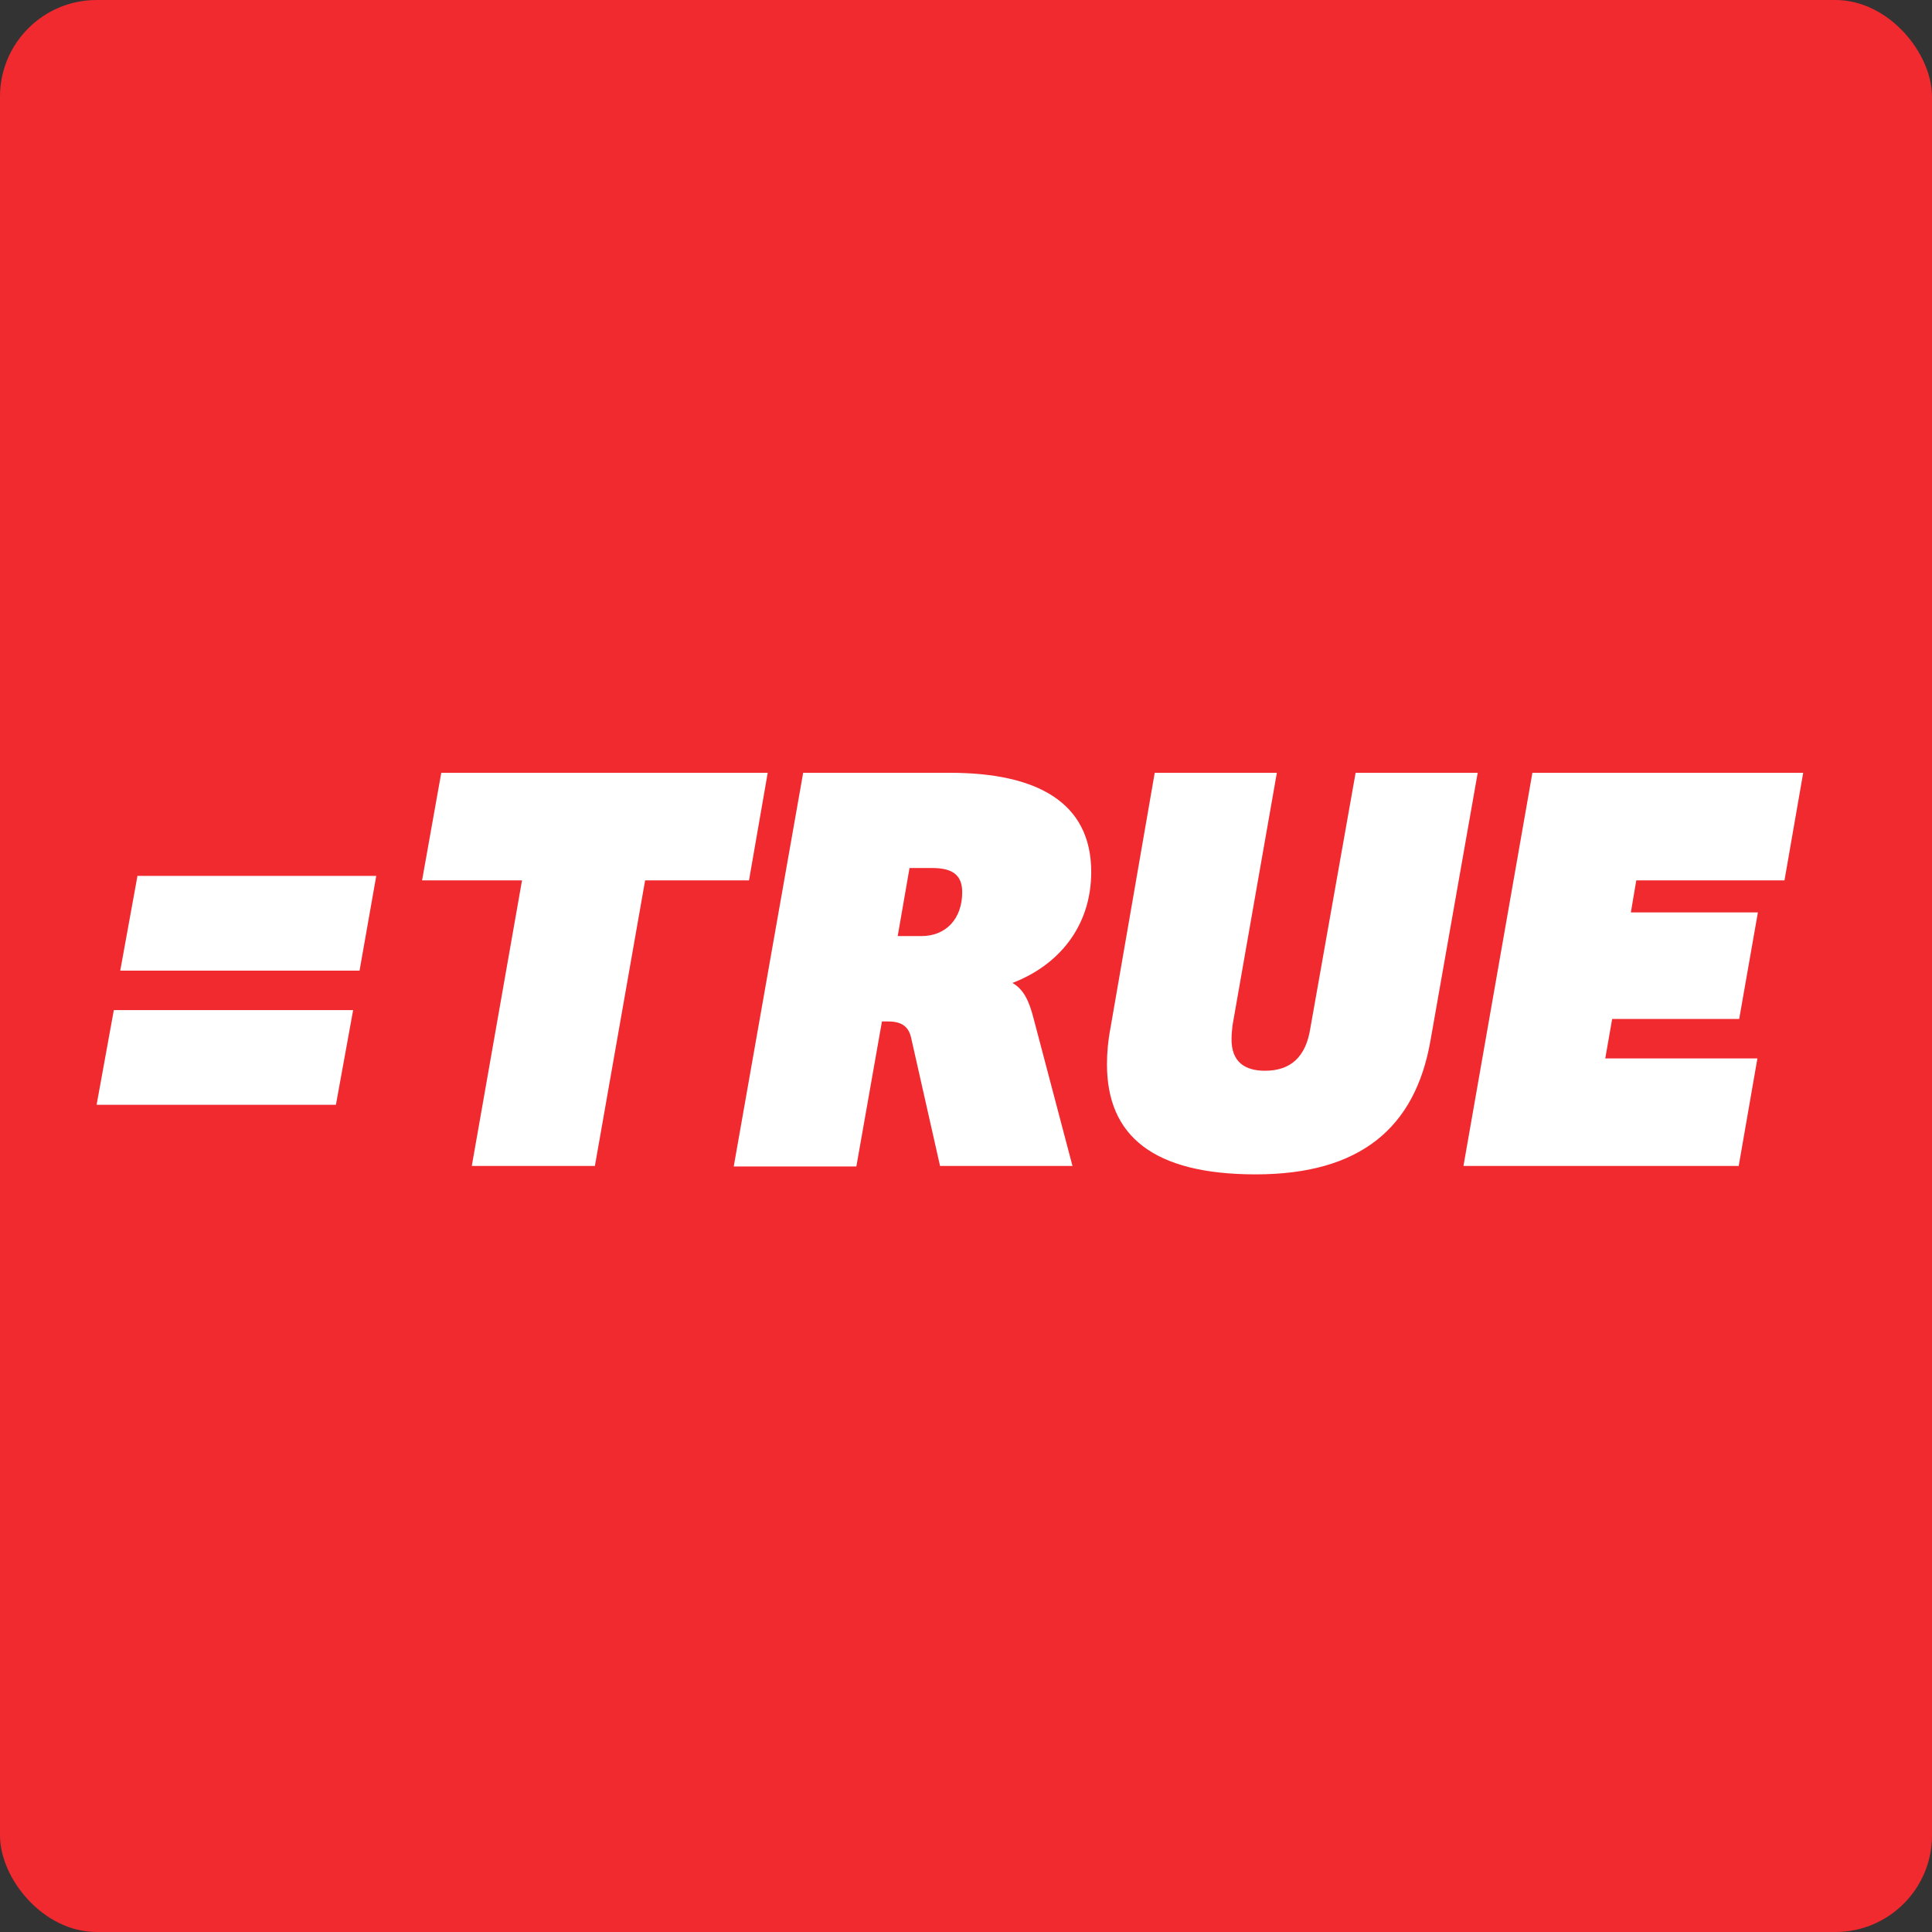
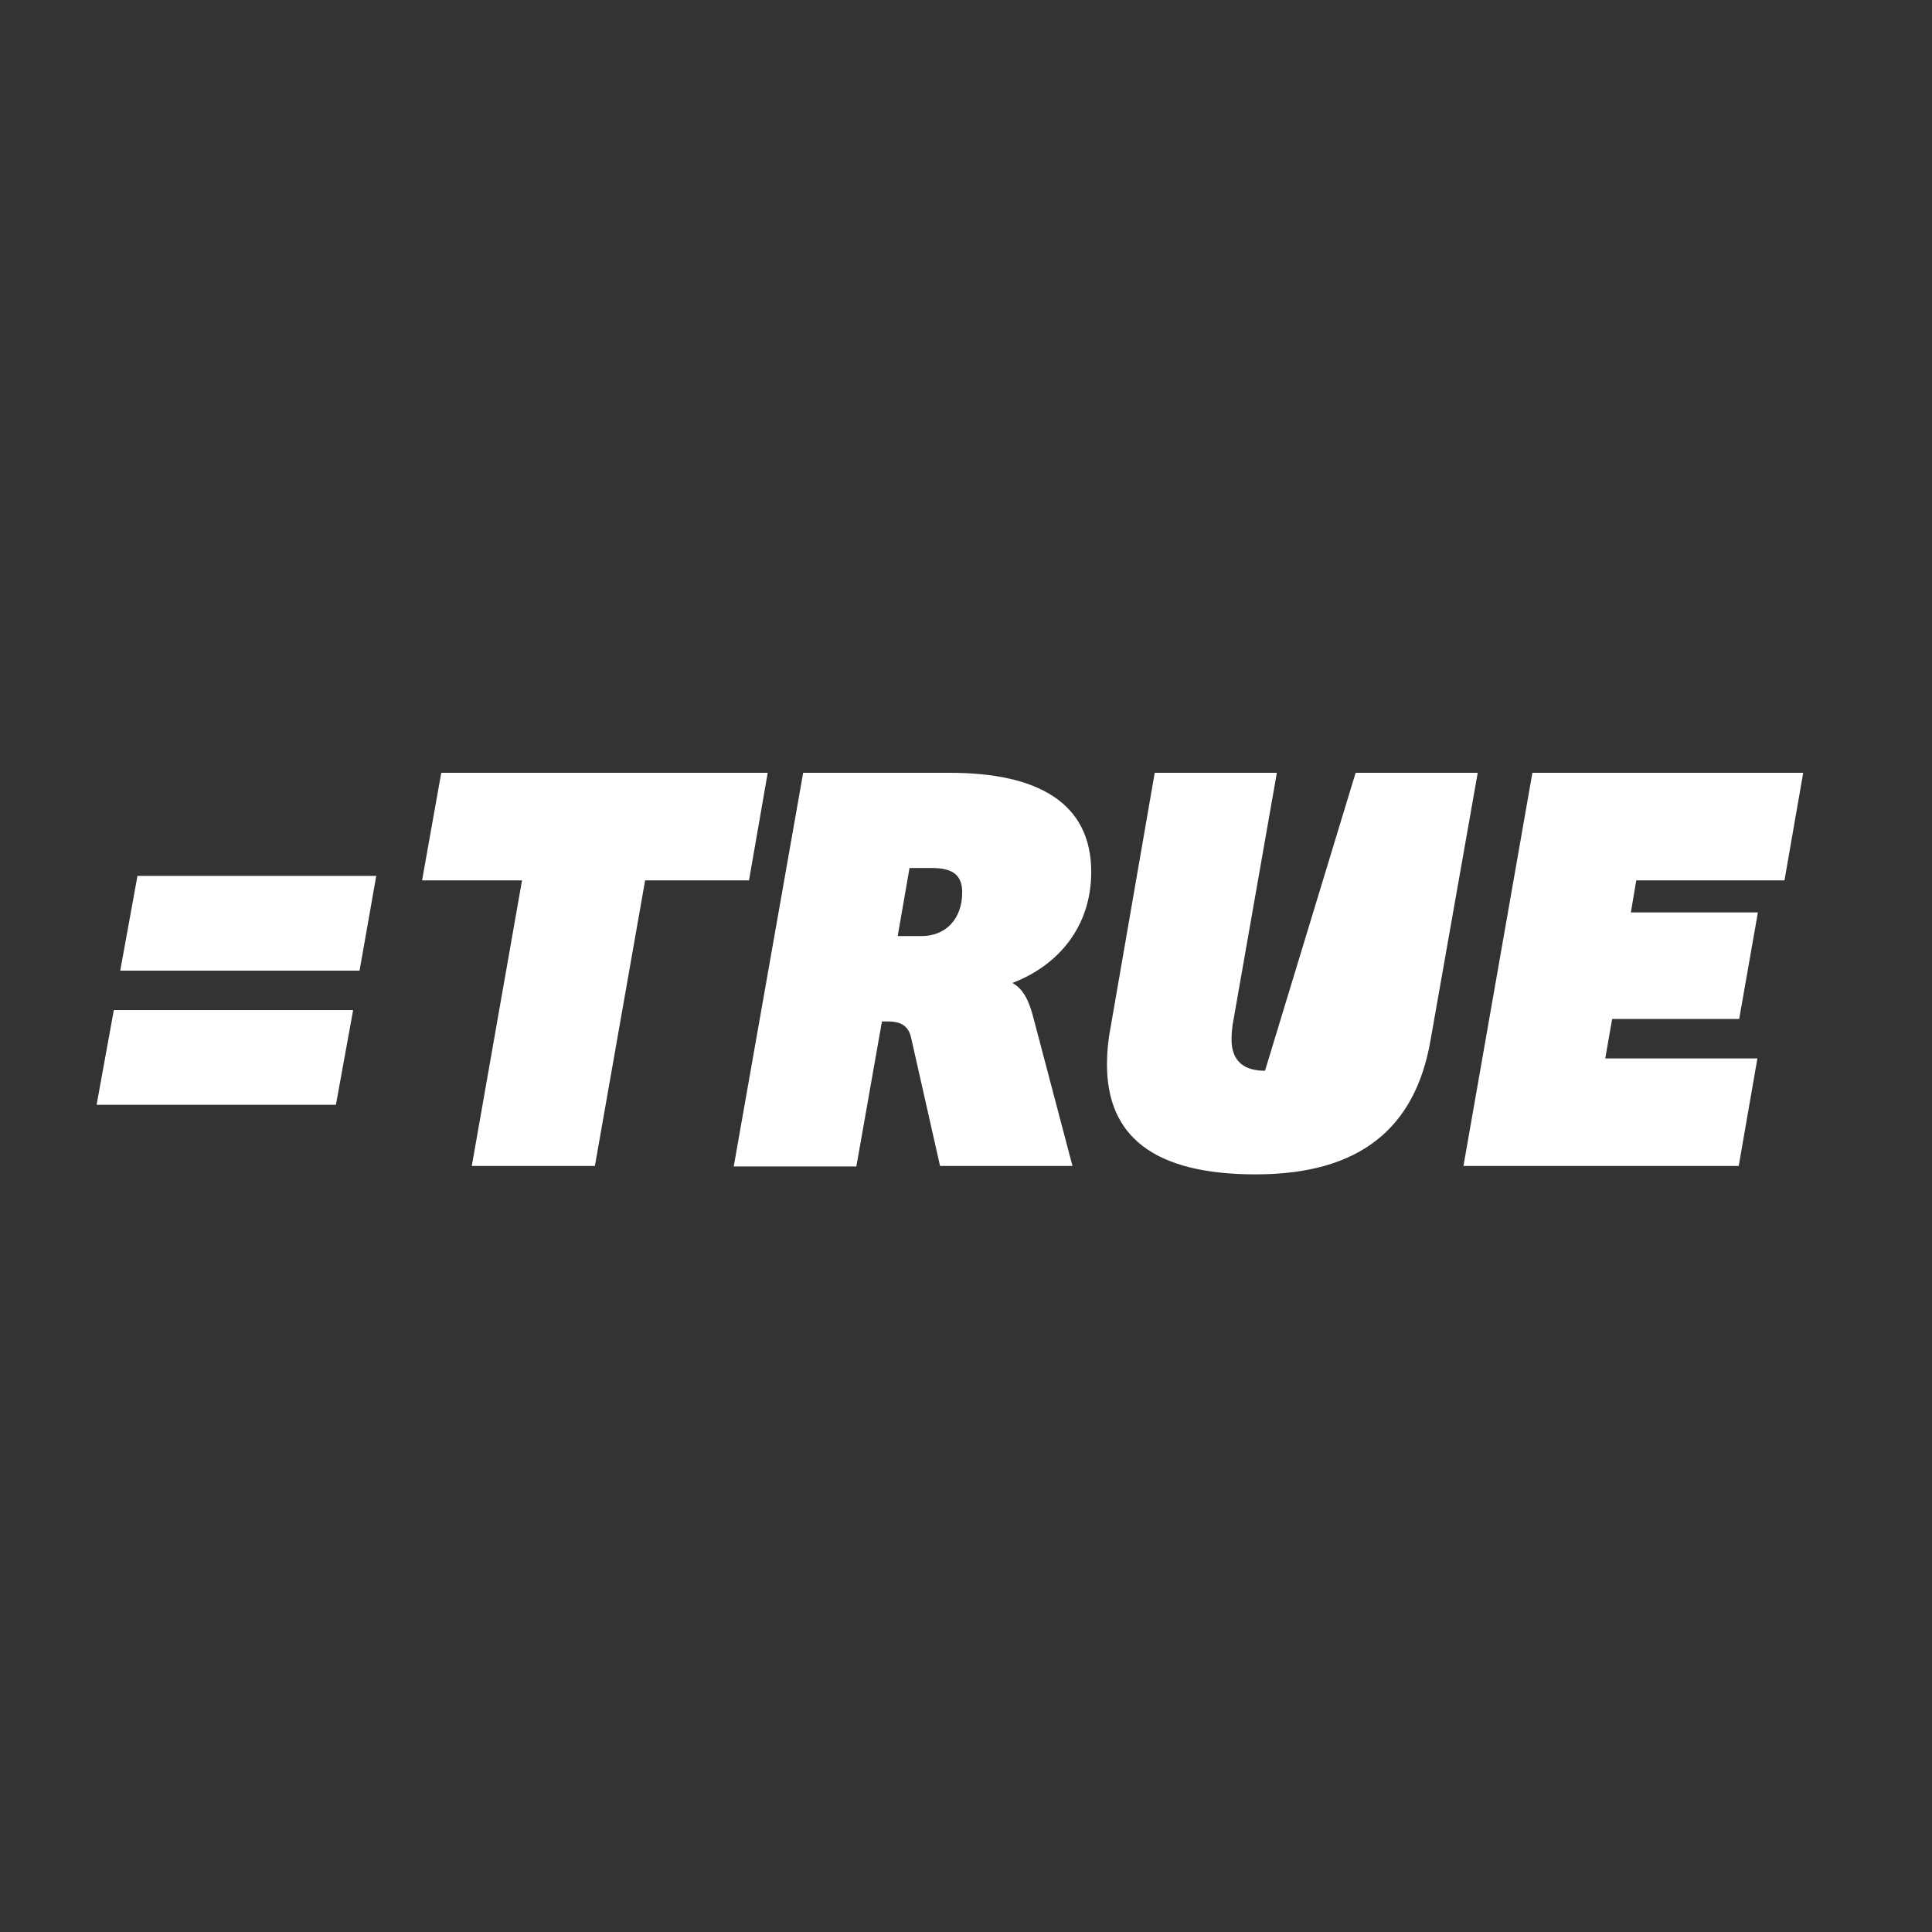
<svg xmlns="http://www.w3.org/2000/svg" width="60" height="60" viewBox="0 0 60 60" fill="none">
  <rect x="0" y="0" width="60" height="60" fill="#333333" stroke="none" />
-   <rect width="60" height="60" rx="3" fill="#F12A30" />
  <path d="M10.967 31.369L10.432 34.311H3L3.535 31.369H10.967V31.369ZM11.685 27.202L11.166 30.144H3.734L4.269 27.202H11.685Z" fill="white" />
  <path d="M13.108 27.34L13.704 24H23.842L23.261 27.34H20.035L18.475 36.21H14.652L16.212 27.34H13.108V27.34Z" fill="white" />
  <path d="M29.5 24C32.206 24 33.889 24.919 33.889 27.079C33.889 28.795 32.849 29.99 31.442 30.526C31.794 30.726 31.962 31.093 32.099 31.629L33.307 36.21H29.194L28.292 32.212C28.2 31.829 27.94 31.721 27.558 31.721H27.39L26.595 36.225H22.787L24.943 24H29.5ZM29.882 27.707C29.882 27.171 29.576 26.957 28.95 26.957H28.246L27.879 29.071H28.613C29.378 29.071 29.882 28.535 29.882 27.707Z" fill="white" />
-   <path d="M34.378 33.054C34.378 32.702 34.409 32.334 34.485 31.936L35.861 24H39.654L38.277 31.844C38.262 31.997 38.247 32.12 38.247 32.242C38.231 32.993 38.675 33.253 39.286 33.253C40.097 33.253 40.556 32.809 40.693 31.936L42.1 24H45.892L44.424 32.319C43.95 35.031 42.238 36.471 38.996 36.471C35.815 36.471 34.378 35.276 34.378 33.054Z" fill="white" />
+   <path d="M34.378 33.054C34.378 32.702 34.409 32.334 34.485 31.936L35.861 24H39.654L38.277 31.844C38.262 31.997 38.247 32.12 38.247 32.242C38.231 32.993 38.675 33.253 39.286 33.253L42.1 24H45.892L44.424 32.319C43.95 35.031 42.238 36.471 38.996 36.471C35.815 36.471 34.378 35.276 34.378 33.054Z" fill="white" />
  <path d="M56 24L55.419 27.34H50.816L50.648 28.336H54.593L54.012 31.645H50.067L49.853 32.87H54.578L53.997 36.21H45.449L47.59 24H56Z" fill="white" />
</svg>